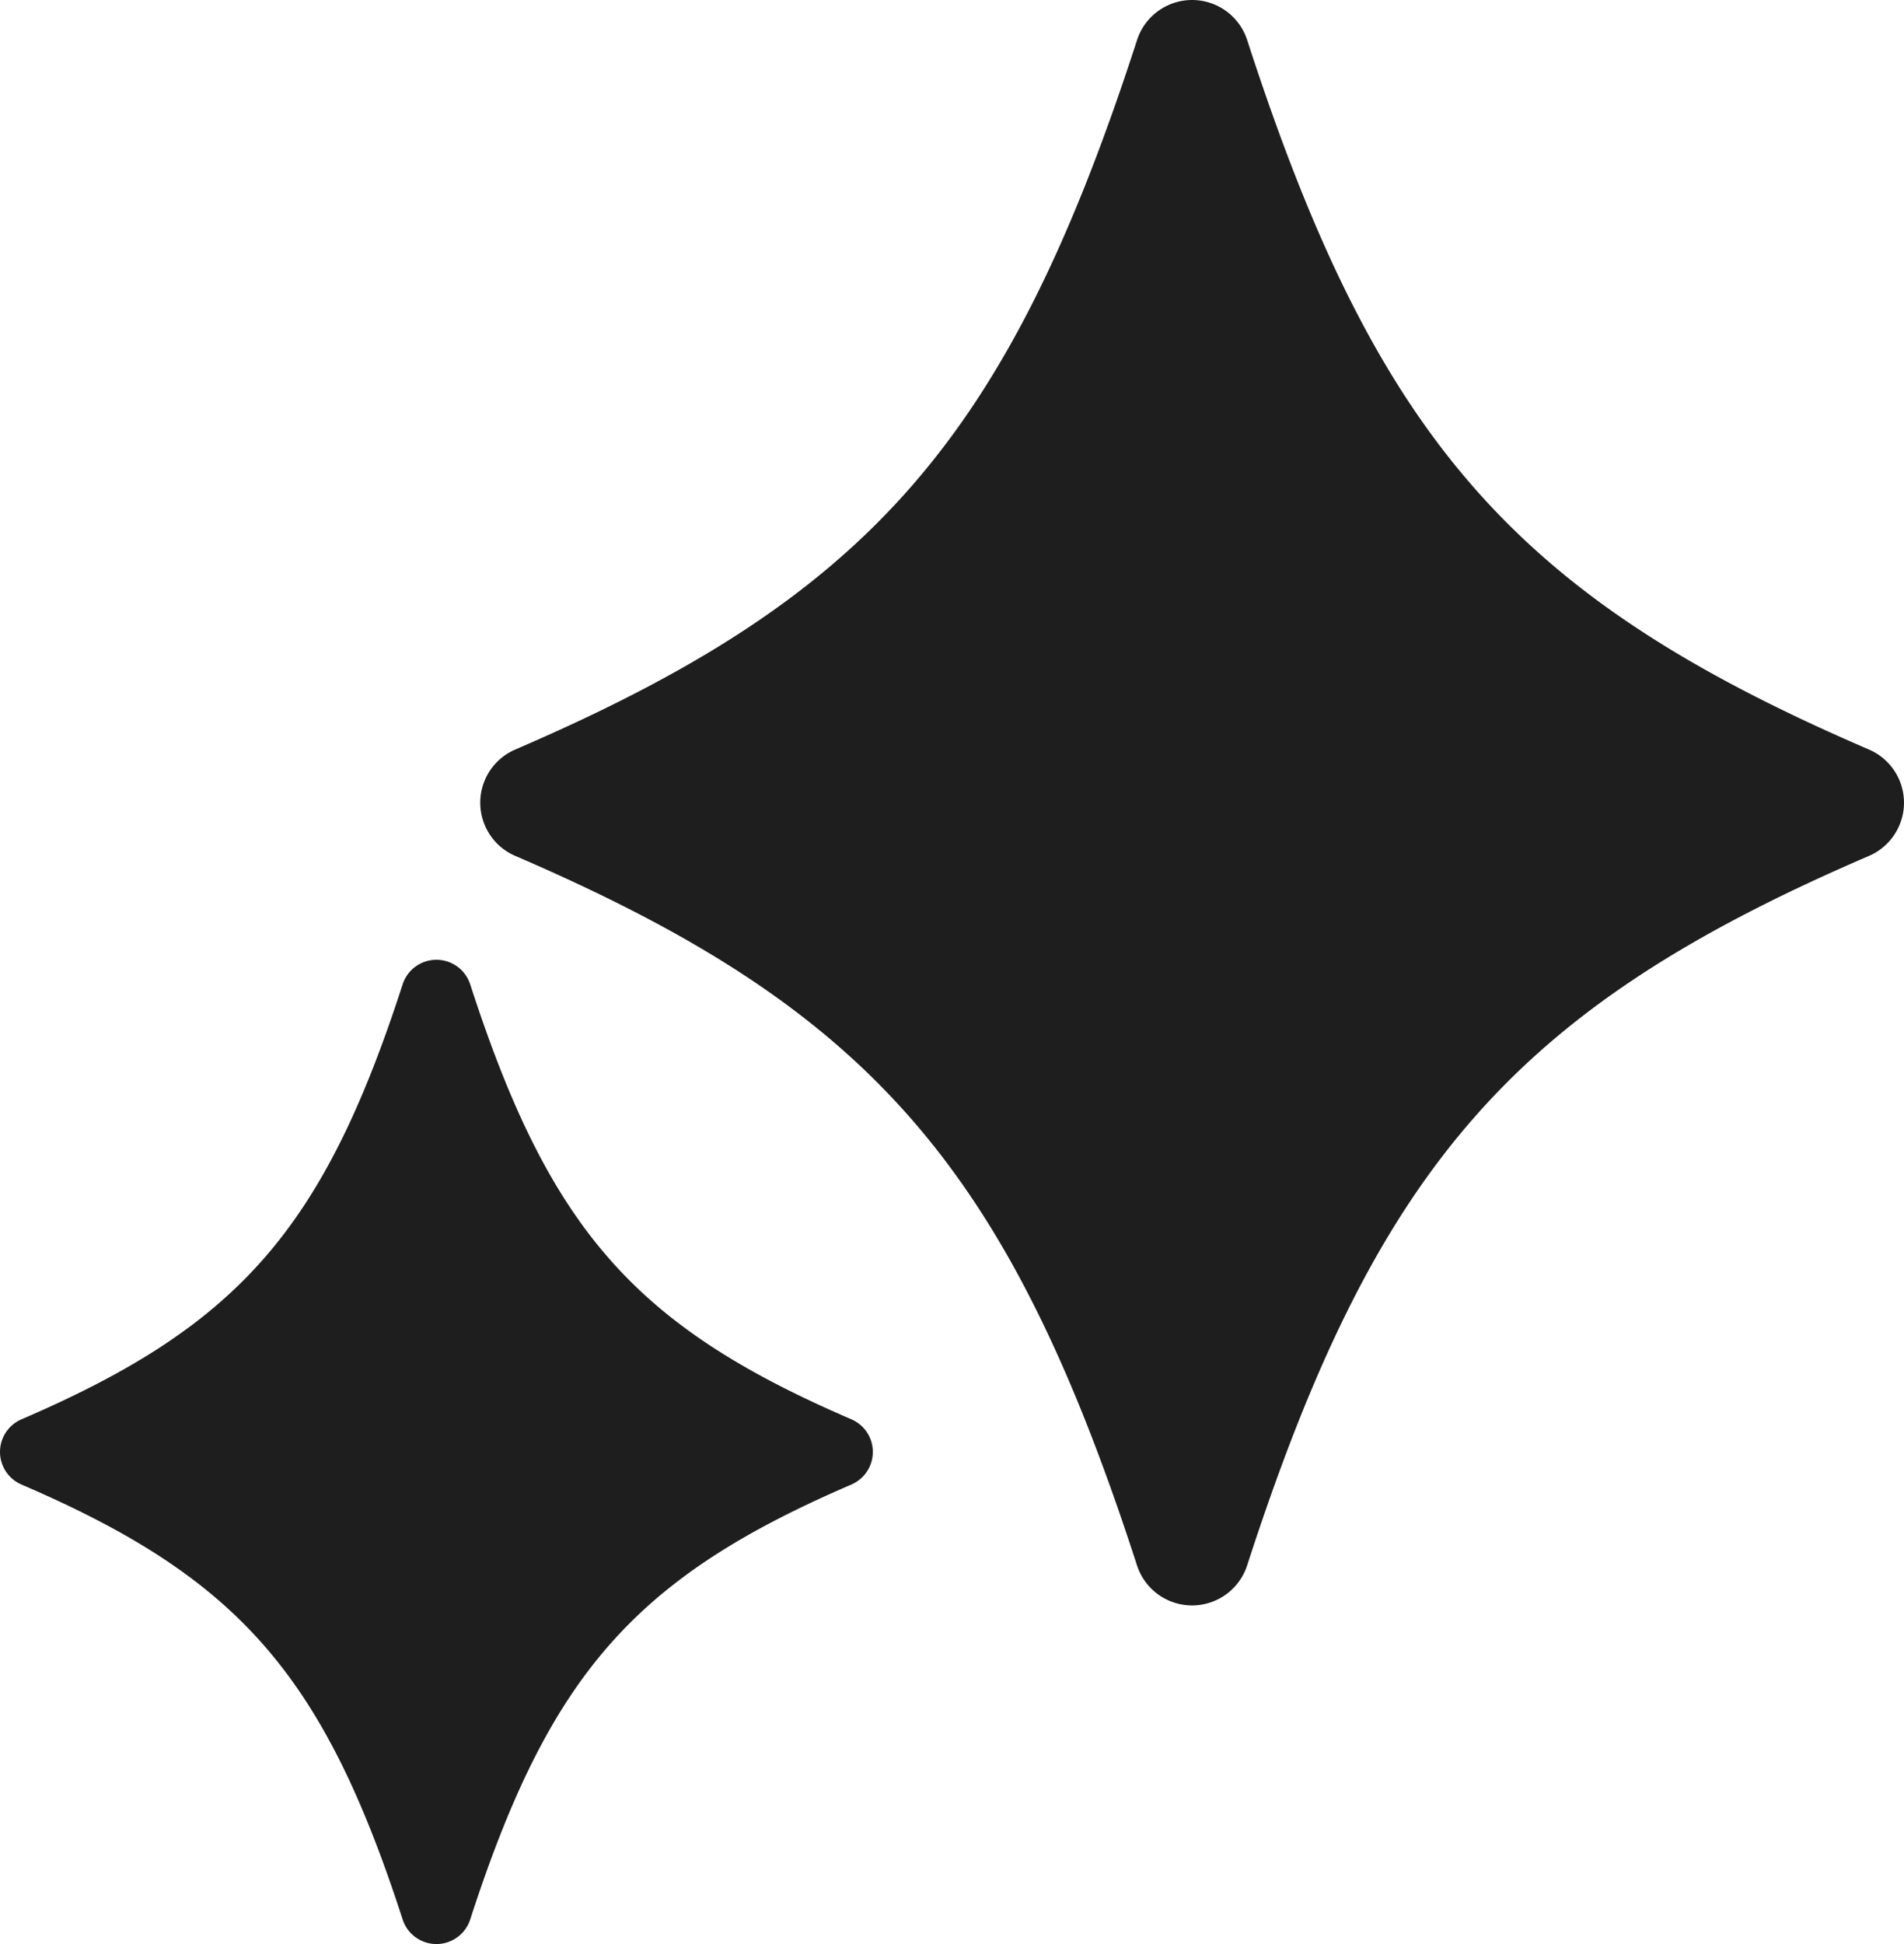
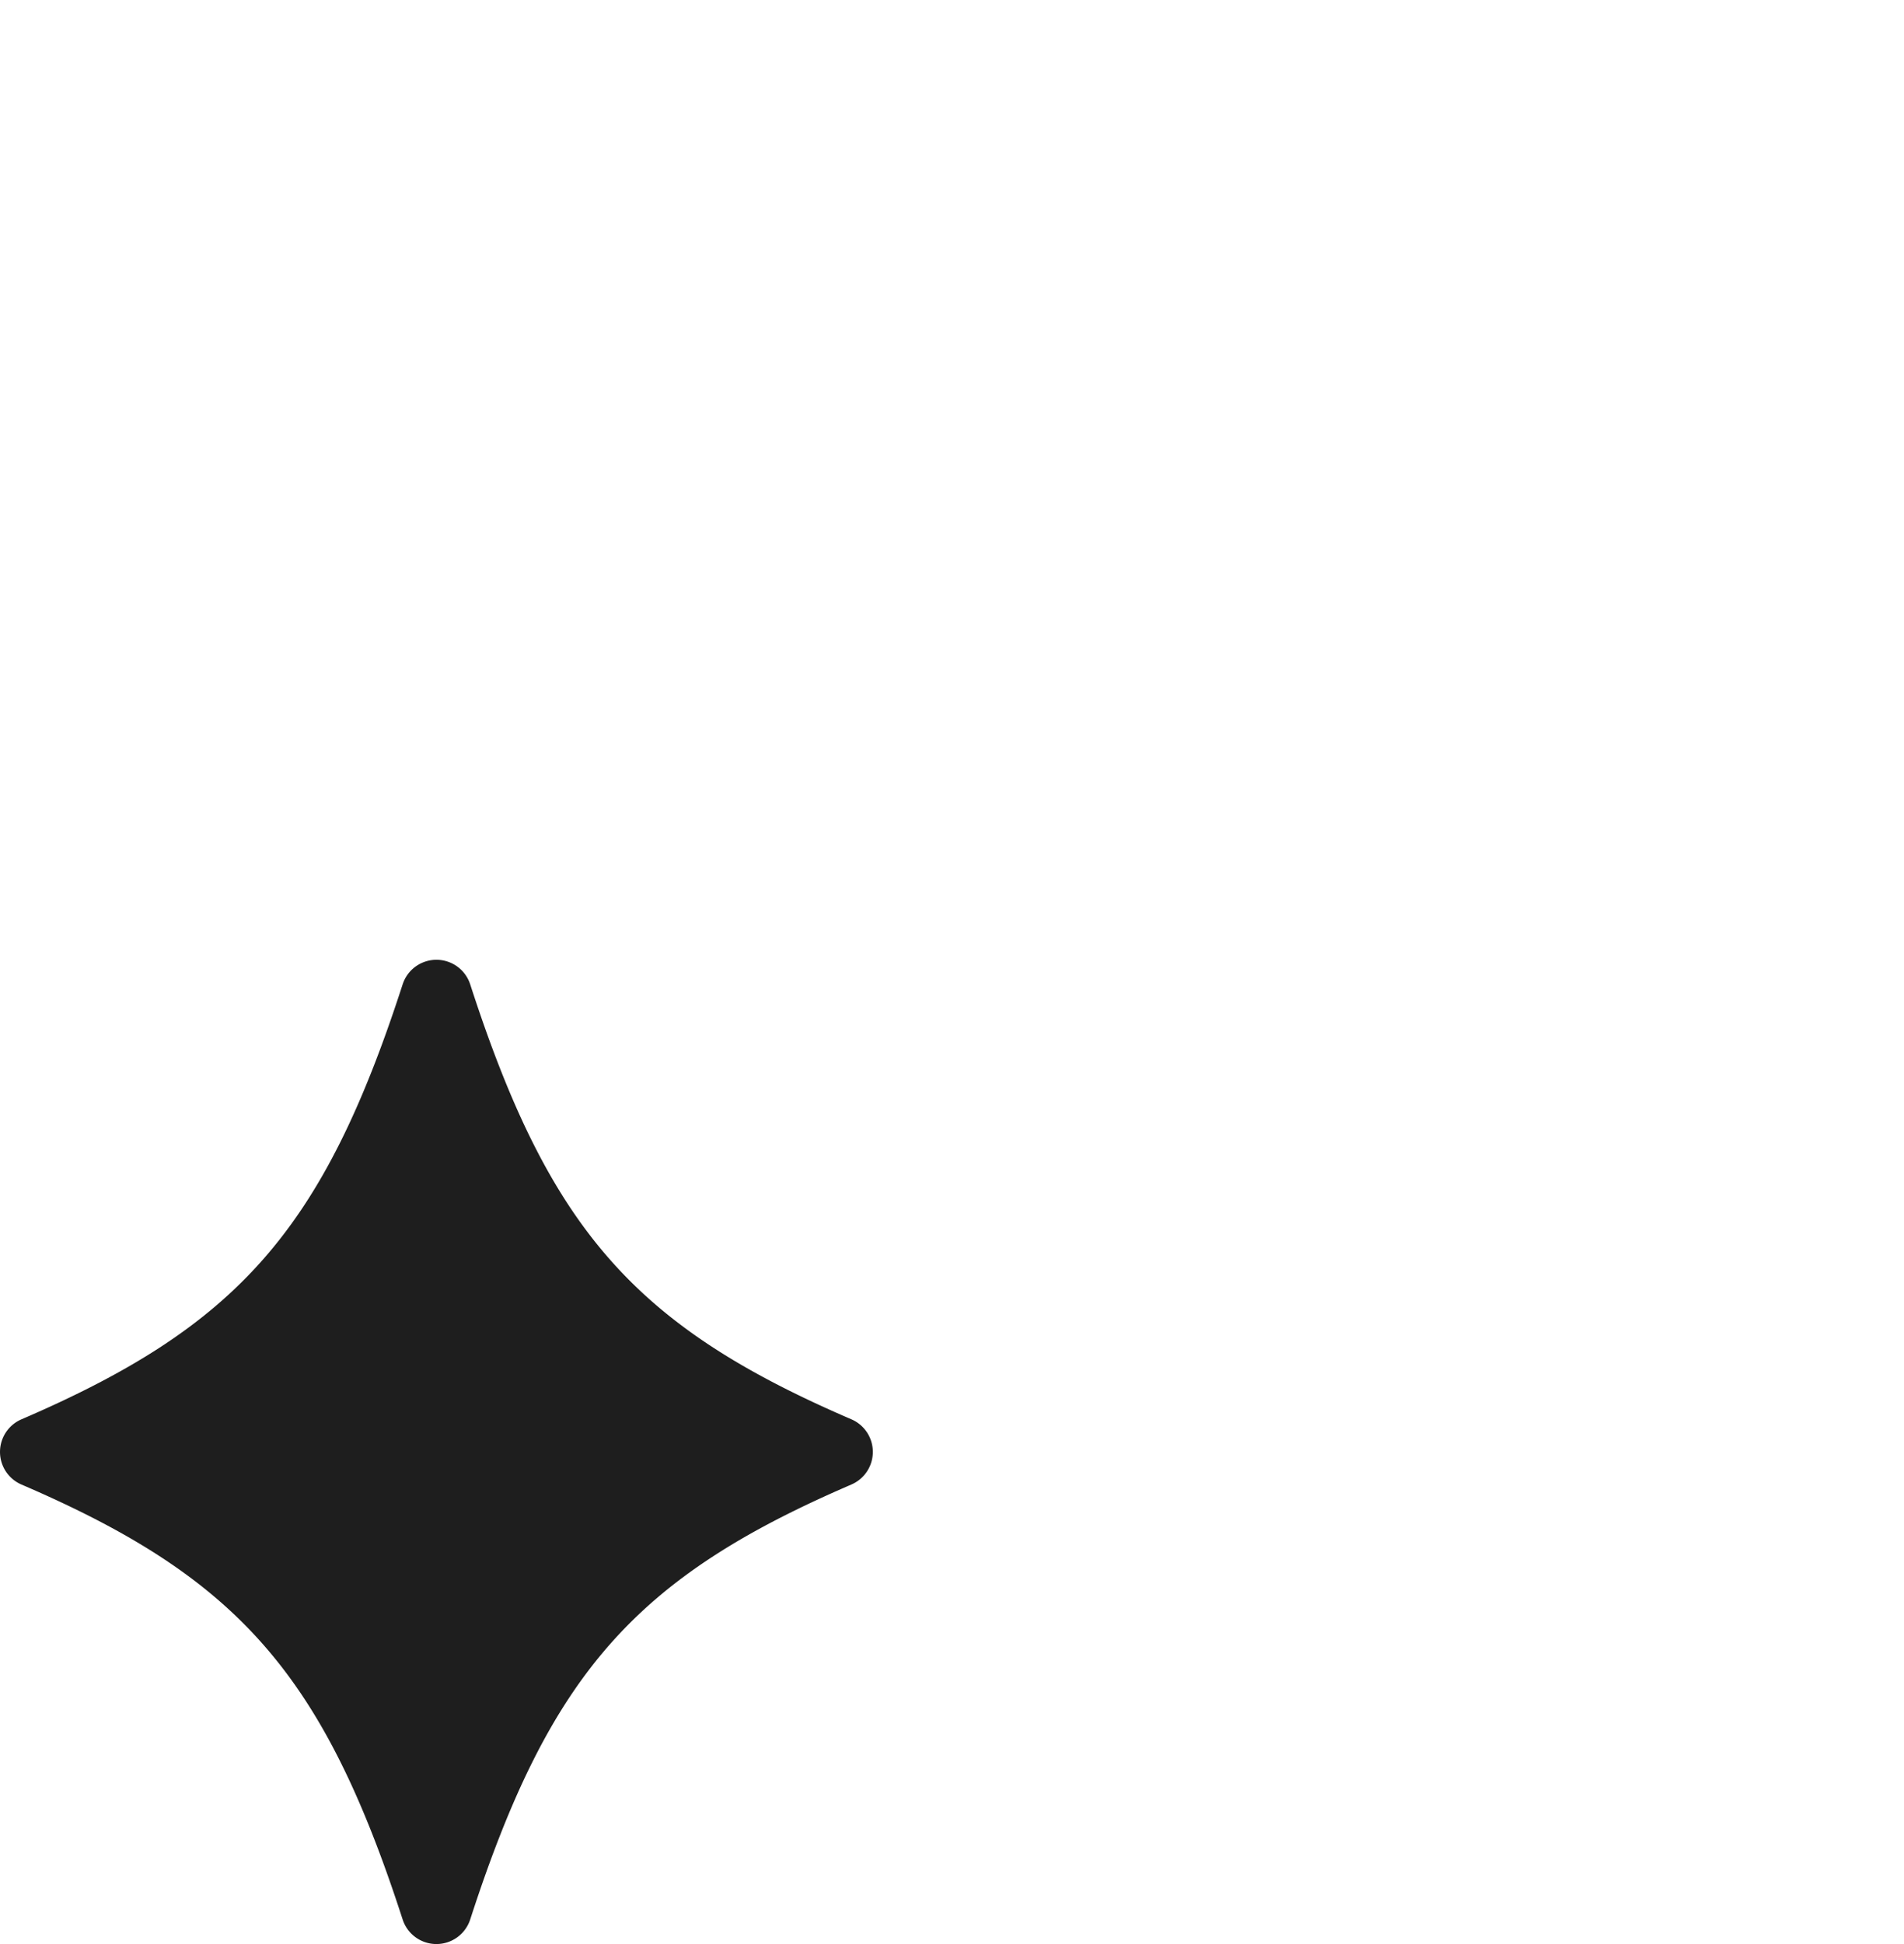
<svg xmlns="http://www.w3.org/2000/svg" width="101.292" height="103.402" viewBox="0 0 101.292 103.402">
  <defs>
    <clipPath id="clip-path">
      <rect id="長方形_30454" data-name="長方形 30454" width="101.292" height="103.402" fill="#1e1e1e" />
    </clipPath>
  </defs>
  <g id="facial-sheet-about-point02" transform="translate(-66)">
    <g id="グループ_47725" data-name="グループ 47725" transform="translate(66)" clip-path="url(#clip-path)">
-       <path id="パス_43436" data-name="パス 43436" d="M104.374,45.527C85.609,53.6,78.213,61.929,71.3,83.257a3.08,3.08,0,0,1-5.862,0C58.529,61.929,51.133,53.6,32.368,45.527a3.08,3.08,0,0,1,0-5.663c18.765-8.075,26.161-16.4,33.072-37.73a3.08,3.08,0,0,1,5.862,0c6.911,21.328,14.307,29.655,33.072,37.73a3.08,3.08,0,0,1,0,5.663" transform="translate(-4.951 0)" fill="#1e1e1e" />
      <path id="パス_43437" data-name="パス 43437" d="M45.29,88.854c-11.5,4.949-16.039,10.056-20.275,23.131a1.889,1.889,0,0,1-3.595,0C17.184,98.909,12.65,93.8,1.145,88.854a1.888,1.888,0,0,1,0-3.471C12.65,80.432,17.184,75.327,21.42,62.25a1.889,1.889,0,0,1,3.595,0c4.236,13.076,8.771,18.181,20.275,23.132a1.888,1.888,0,0,1,0,3.471" transform="translate(0 -9.892)" fill="#1e1e1e" />
    </g>
  </g>
</svg>